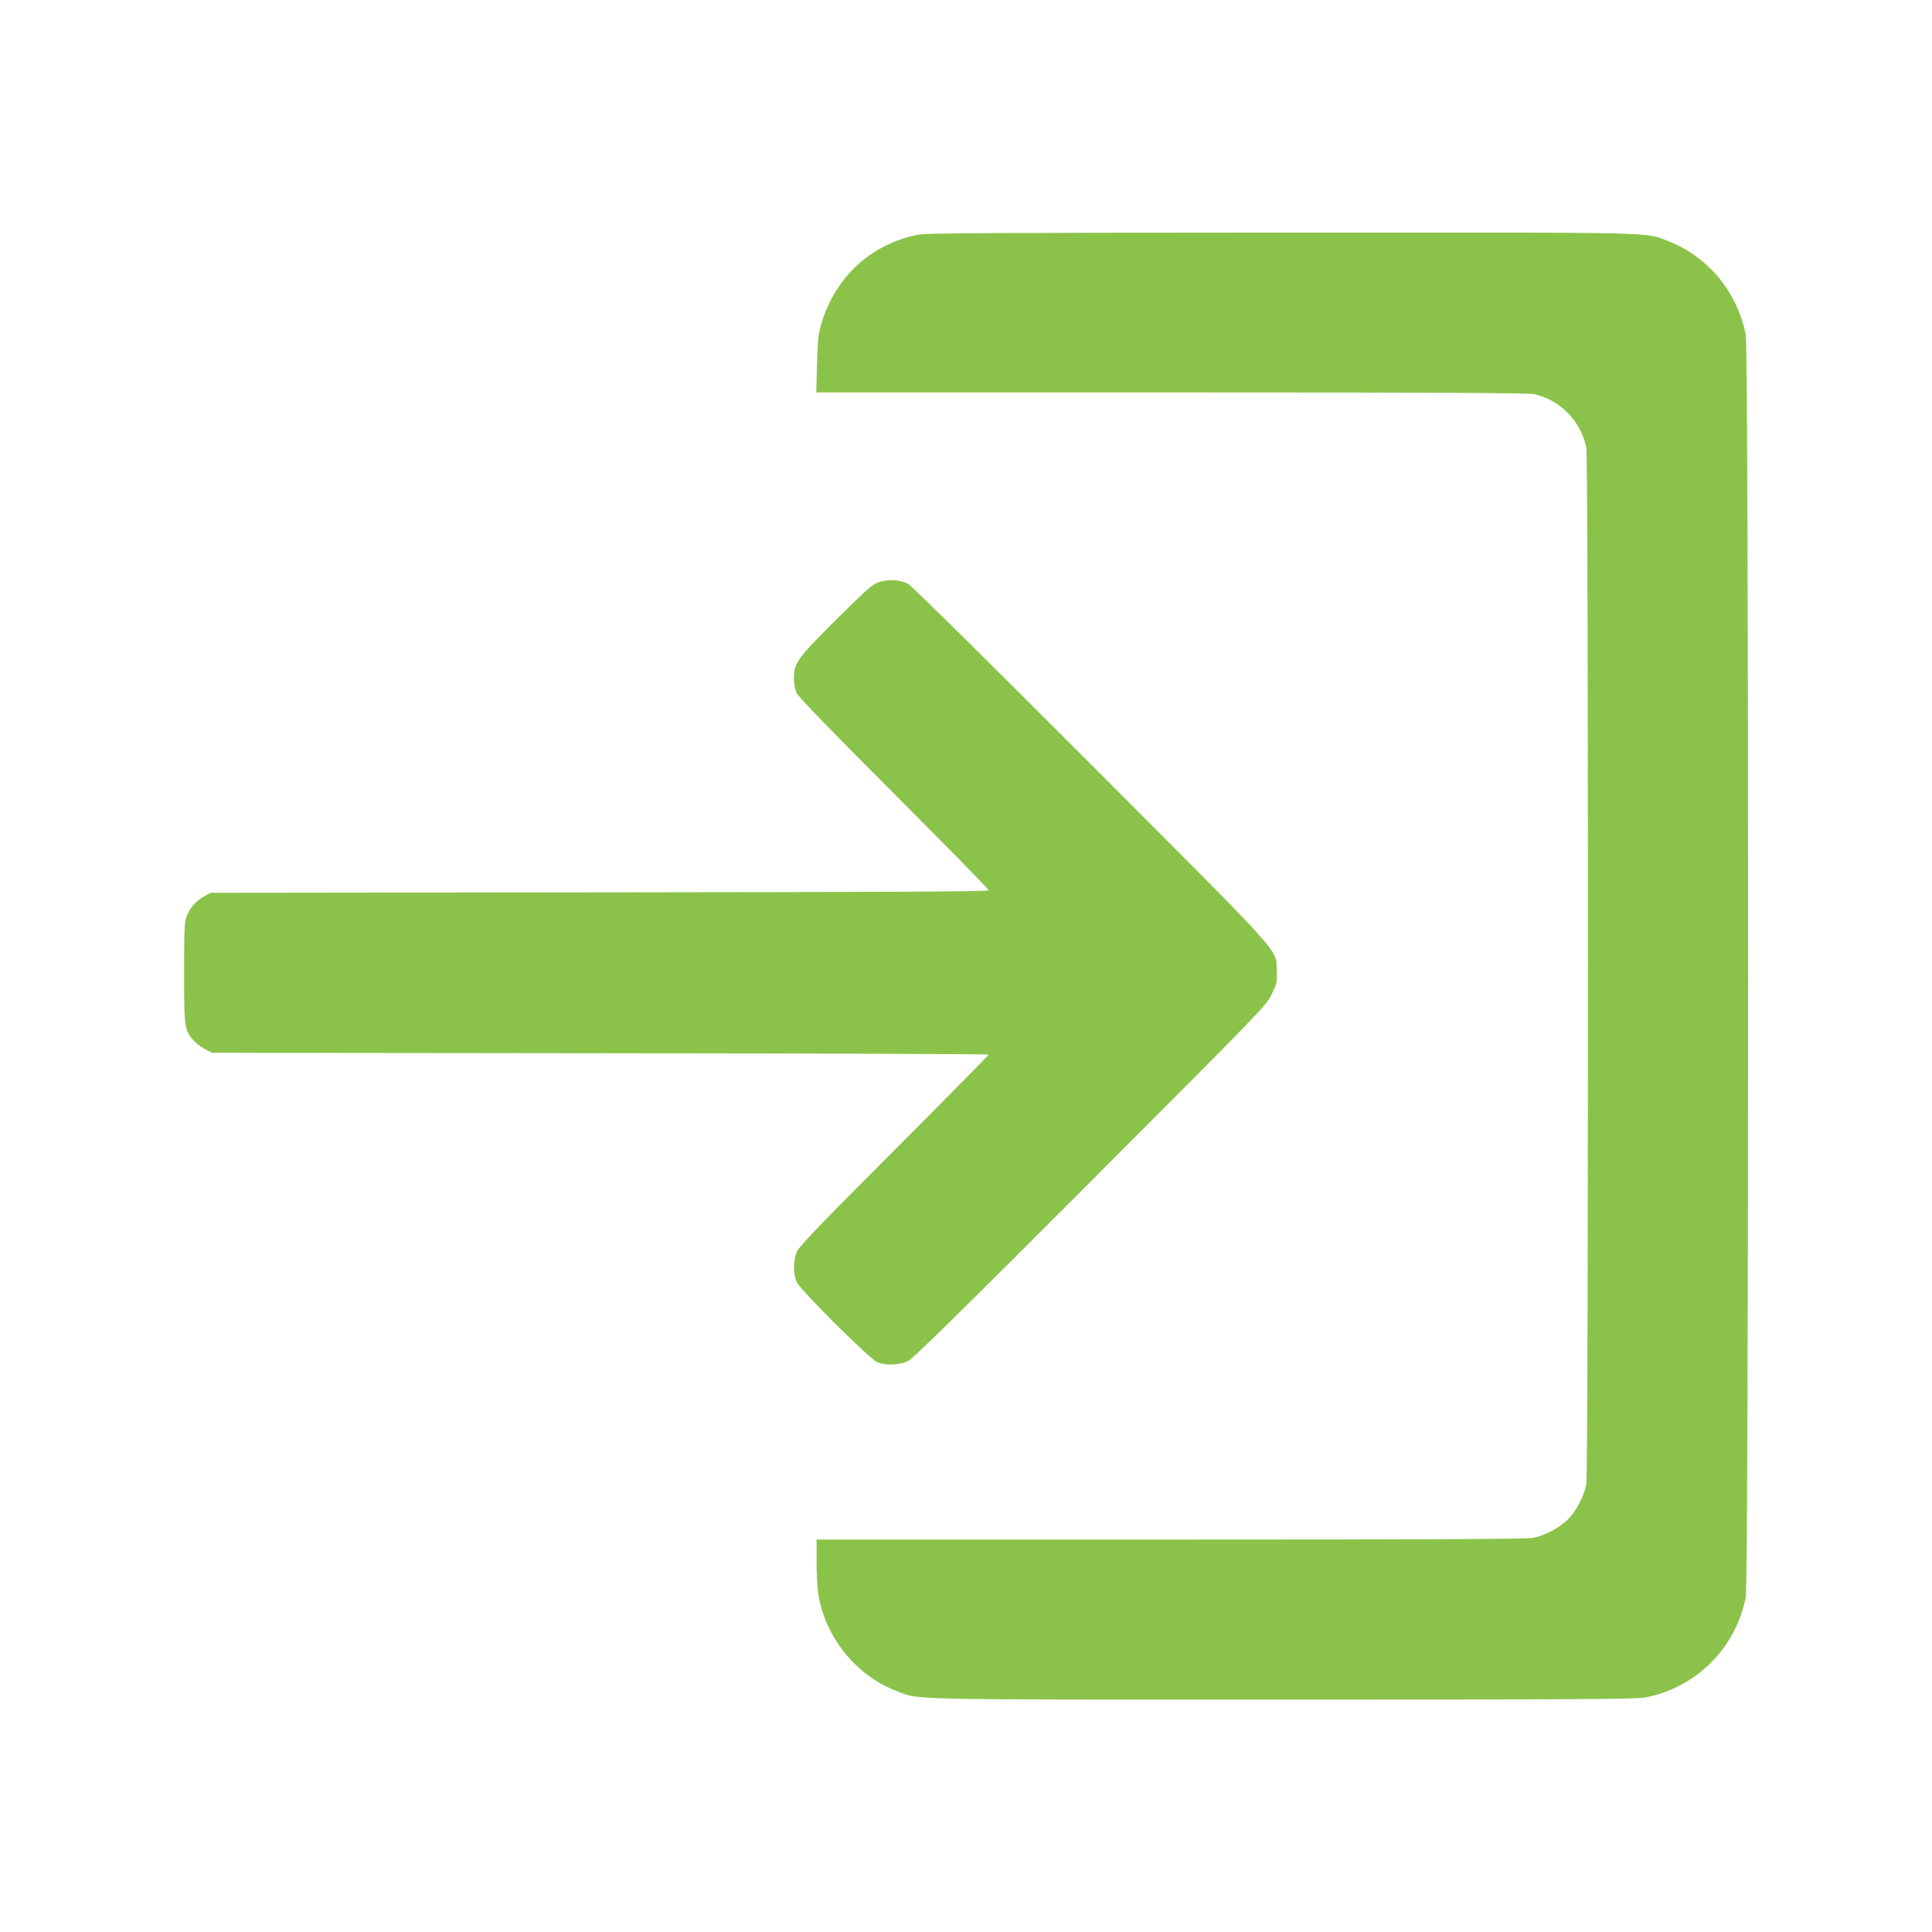
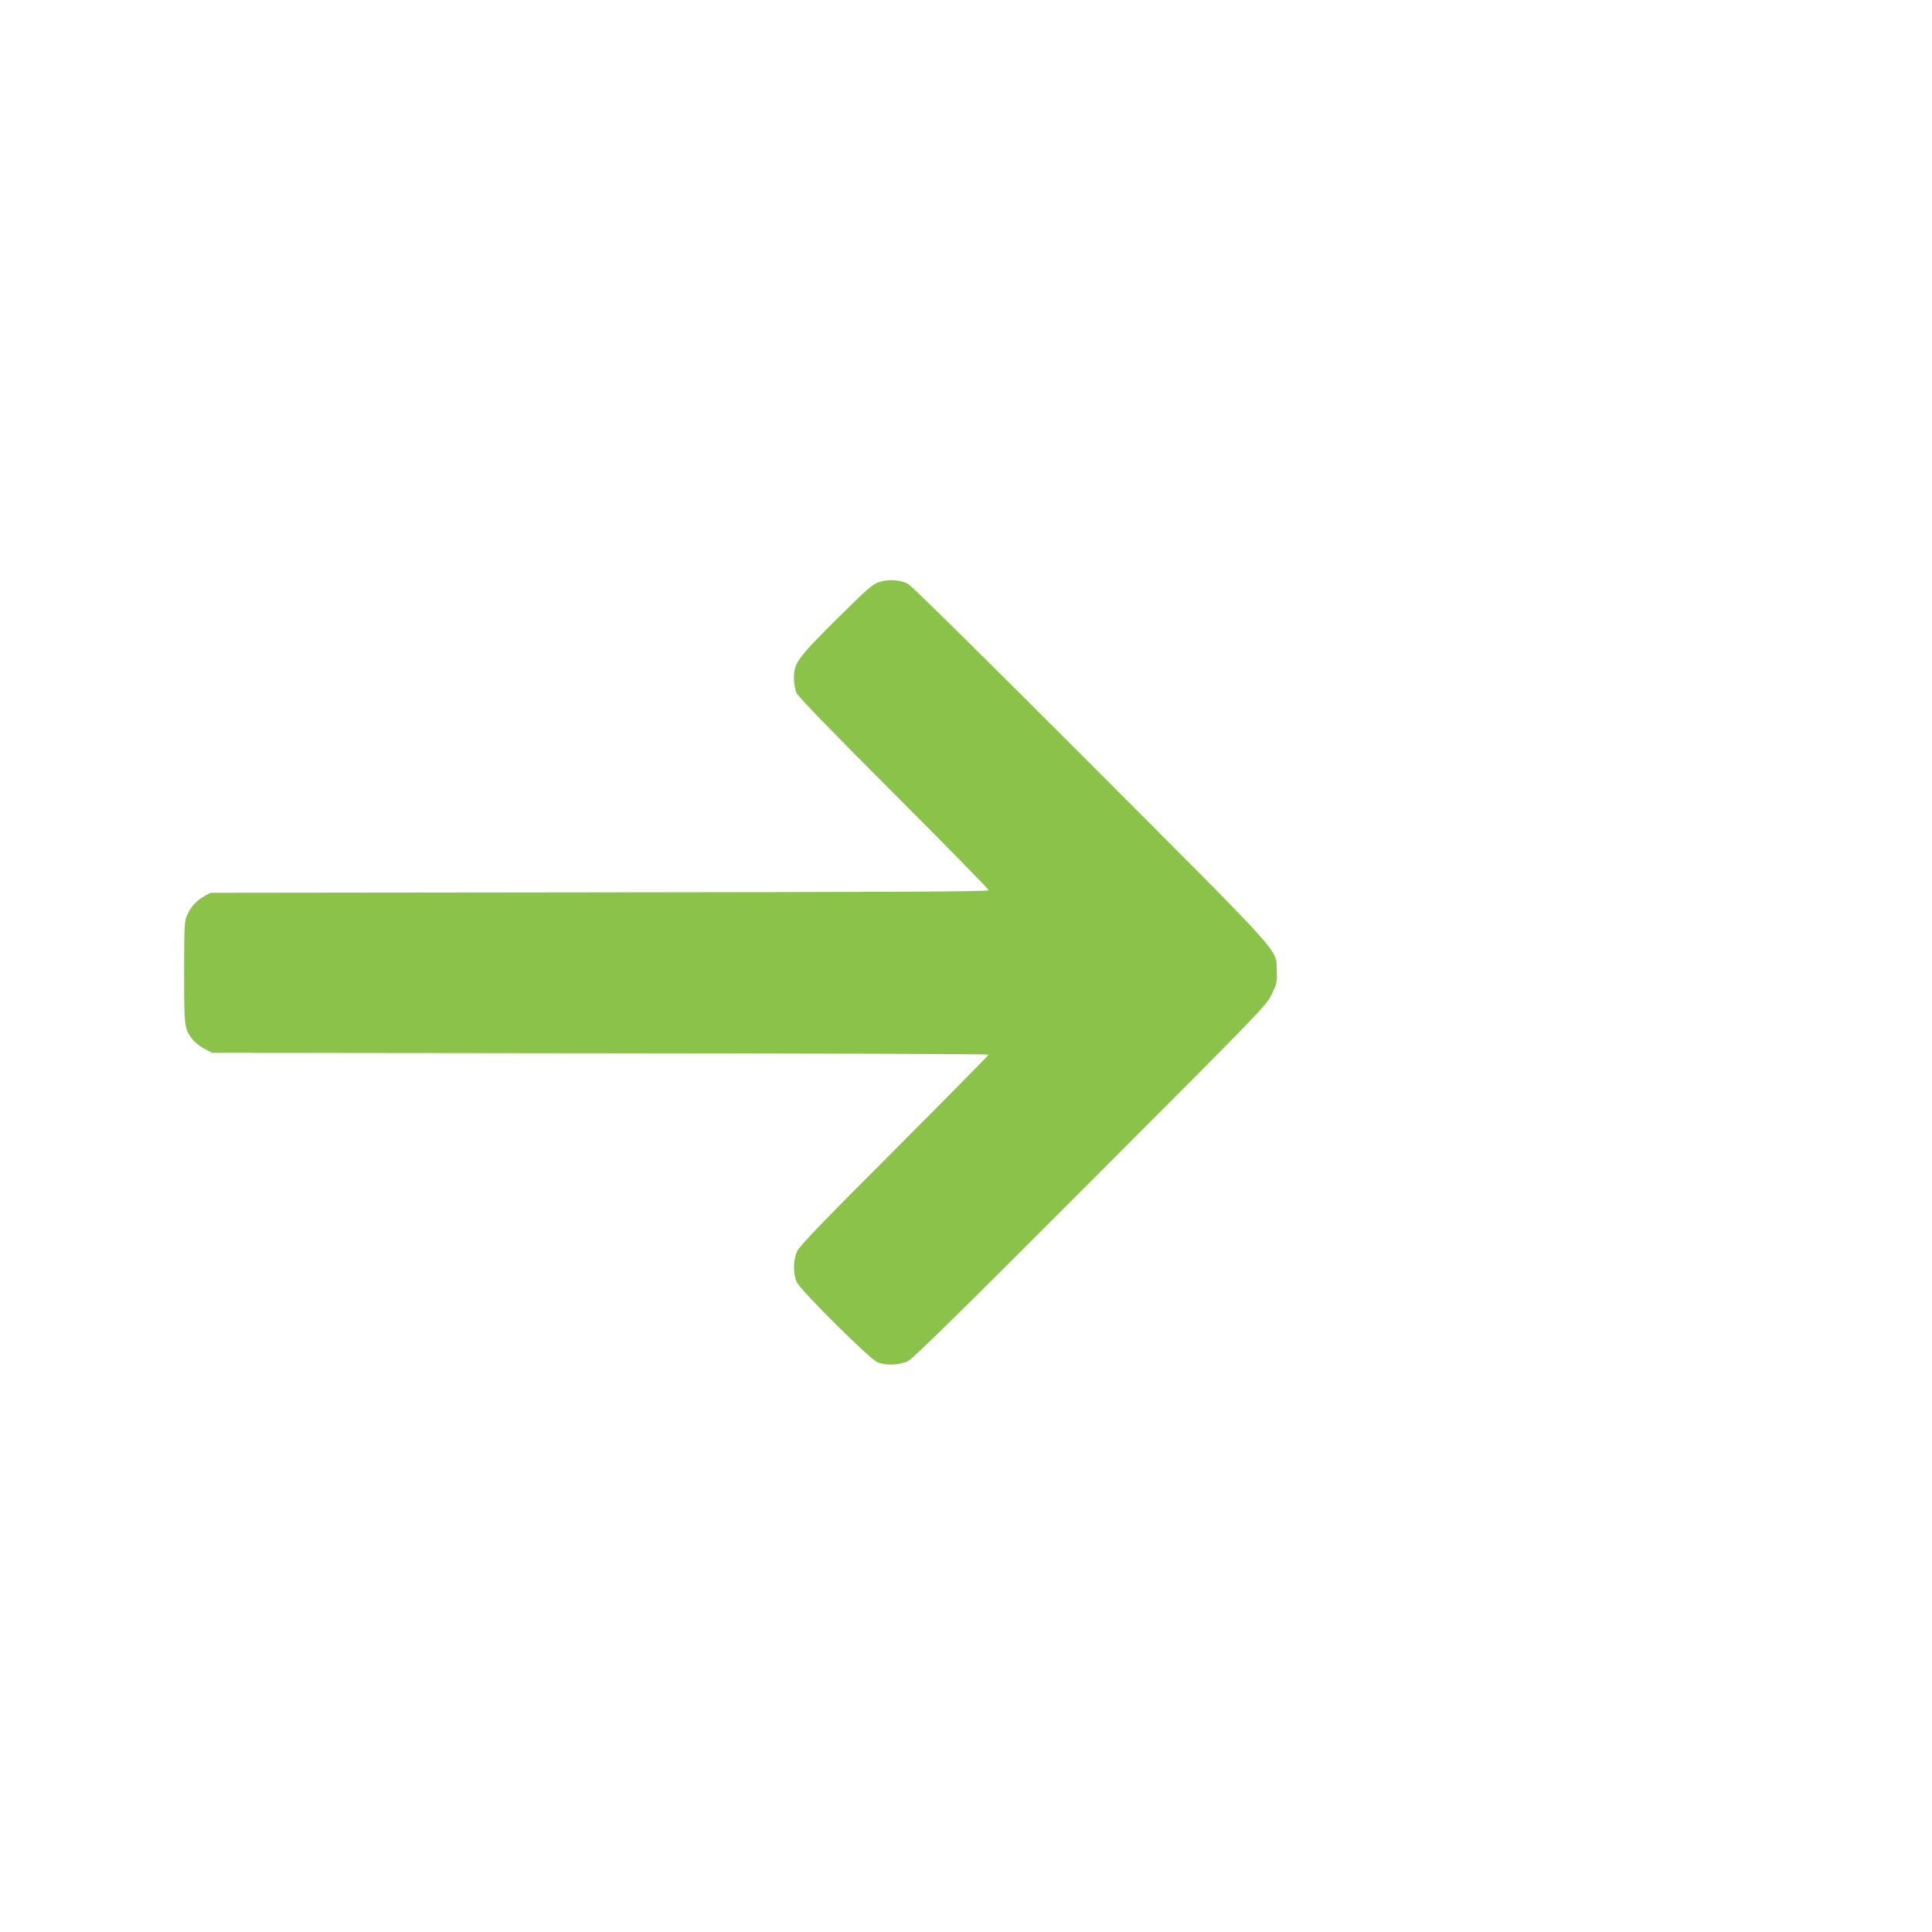
<svg xmlns="http://www.w3.org/2000/svg" version="1.0" width="1280pt" height="1280pt" viewBox="0 0 1280 1280" preserveAspectRatio="xMidYMid meet">
  <g transform="translate(0,1280) scale(0.1,-0.1)" fill="#8bc34a" stroke="none">
-     <path d="M6080 11245 c-315 -65 -549 -283 -641 -598 -17 -58 -22 -109 -26 -259 l-5 -188 2350 0 c1692 0 2366 -3 2404 -11 174 -37 315 -182 348 -358 14 -75 14 -6788 0 -6862 -15 -78 -62 -171 -115 -228 -55 -59 -159 -115 -239 -130 -42 -8 -758 -11 -2403 -11 l-2343 0 0 -147 c0 -82 5 -177 11 -213 45 -285 249 -539 513 -641 162 -63 8 -59 2561 -59 1966 0 2345 2 2407 14 336 65 599 328 664 664 21 111 21 8253 0 8364 -54 281 -250 518 -510 619 -162 63 -7 59 -2569 58 -1910 -1 -2354 -3 -2407 -14z" />
    <path d="M5825 8944 c-44 -14 -77 -43 -283 -247 -259 -258 -282 -290 -282 -389 0 -32 7 -75 15 -96 11 -26 208 -229 645 -667 347 -347 630 -636 630 -643 0 -9 -544 -12 -2577 -14 l-2578 -3 -40 -22 c-52 -28 -89 -68 -114 -123 -19 -42 -21 -65 -21 -383 0 -365 1 -372 56 -444 14 -18 49 -46 77 -61 l52 -27 2573 -3 c1414 -1 2572 -5 2572 -9 0 -4 -281 -289 -624 -633 -478 -478 -630 -636 -645 -670 -27 -59 -27 -150 -2 -205 26 -55 483 -509 533 -530 58 -24 150 -20 206 9 34 18 356 334 1208 1188 1135 1137 1163 1165 1199 1240 35 72 37 81 34 155 -7 152 75 60 -1233 1371 -705 706 -1186 1181 -1210 1194 -52 27 -129 32 -191 12z" />
  </g>
</svg>